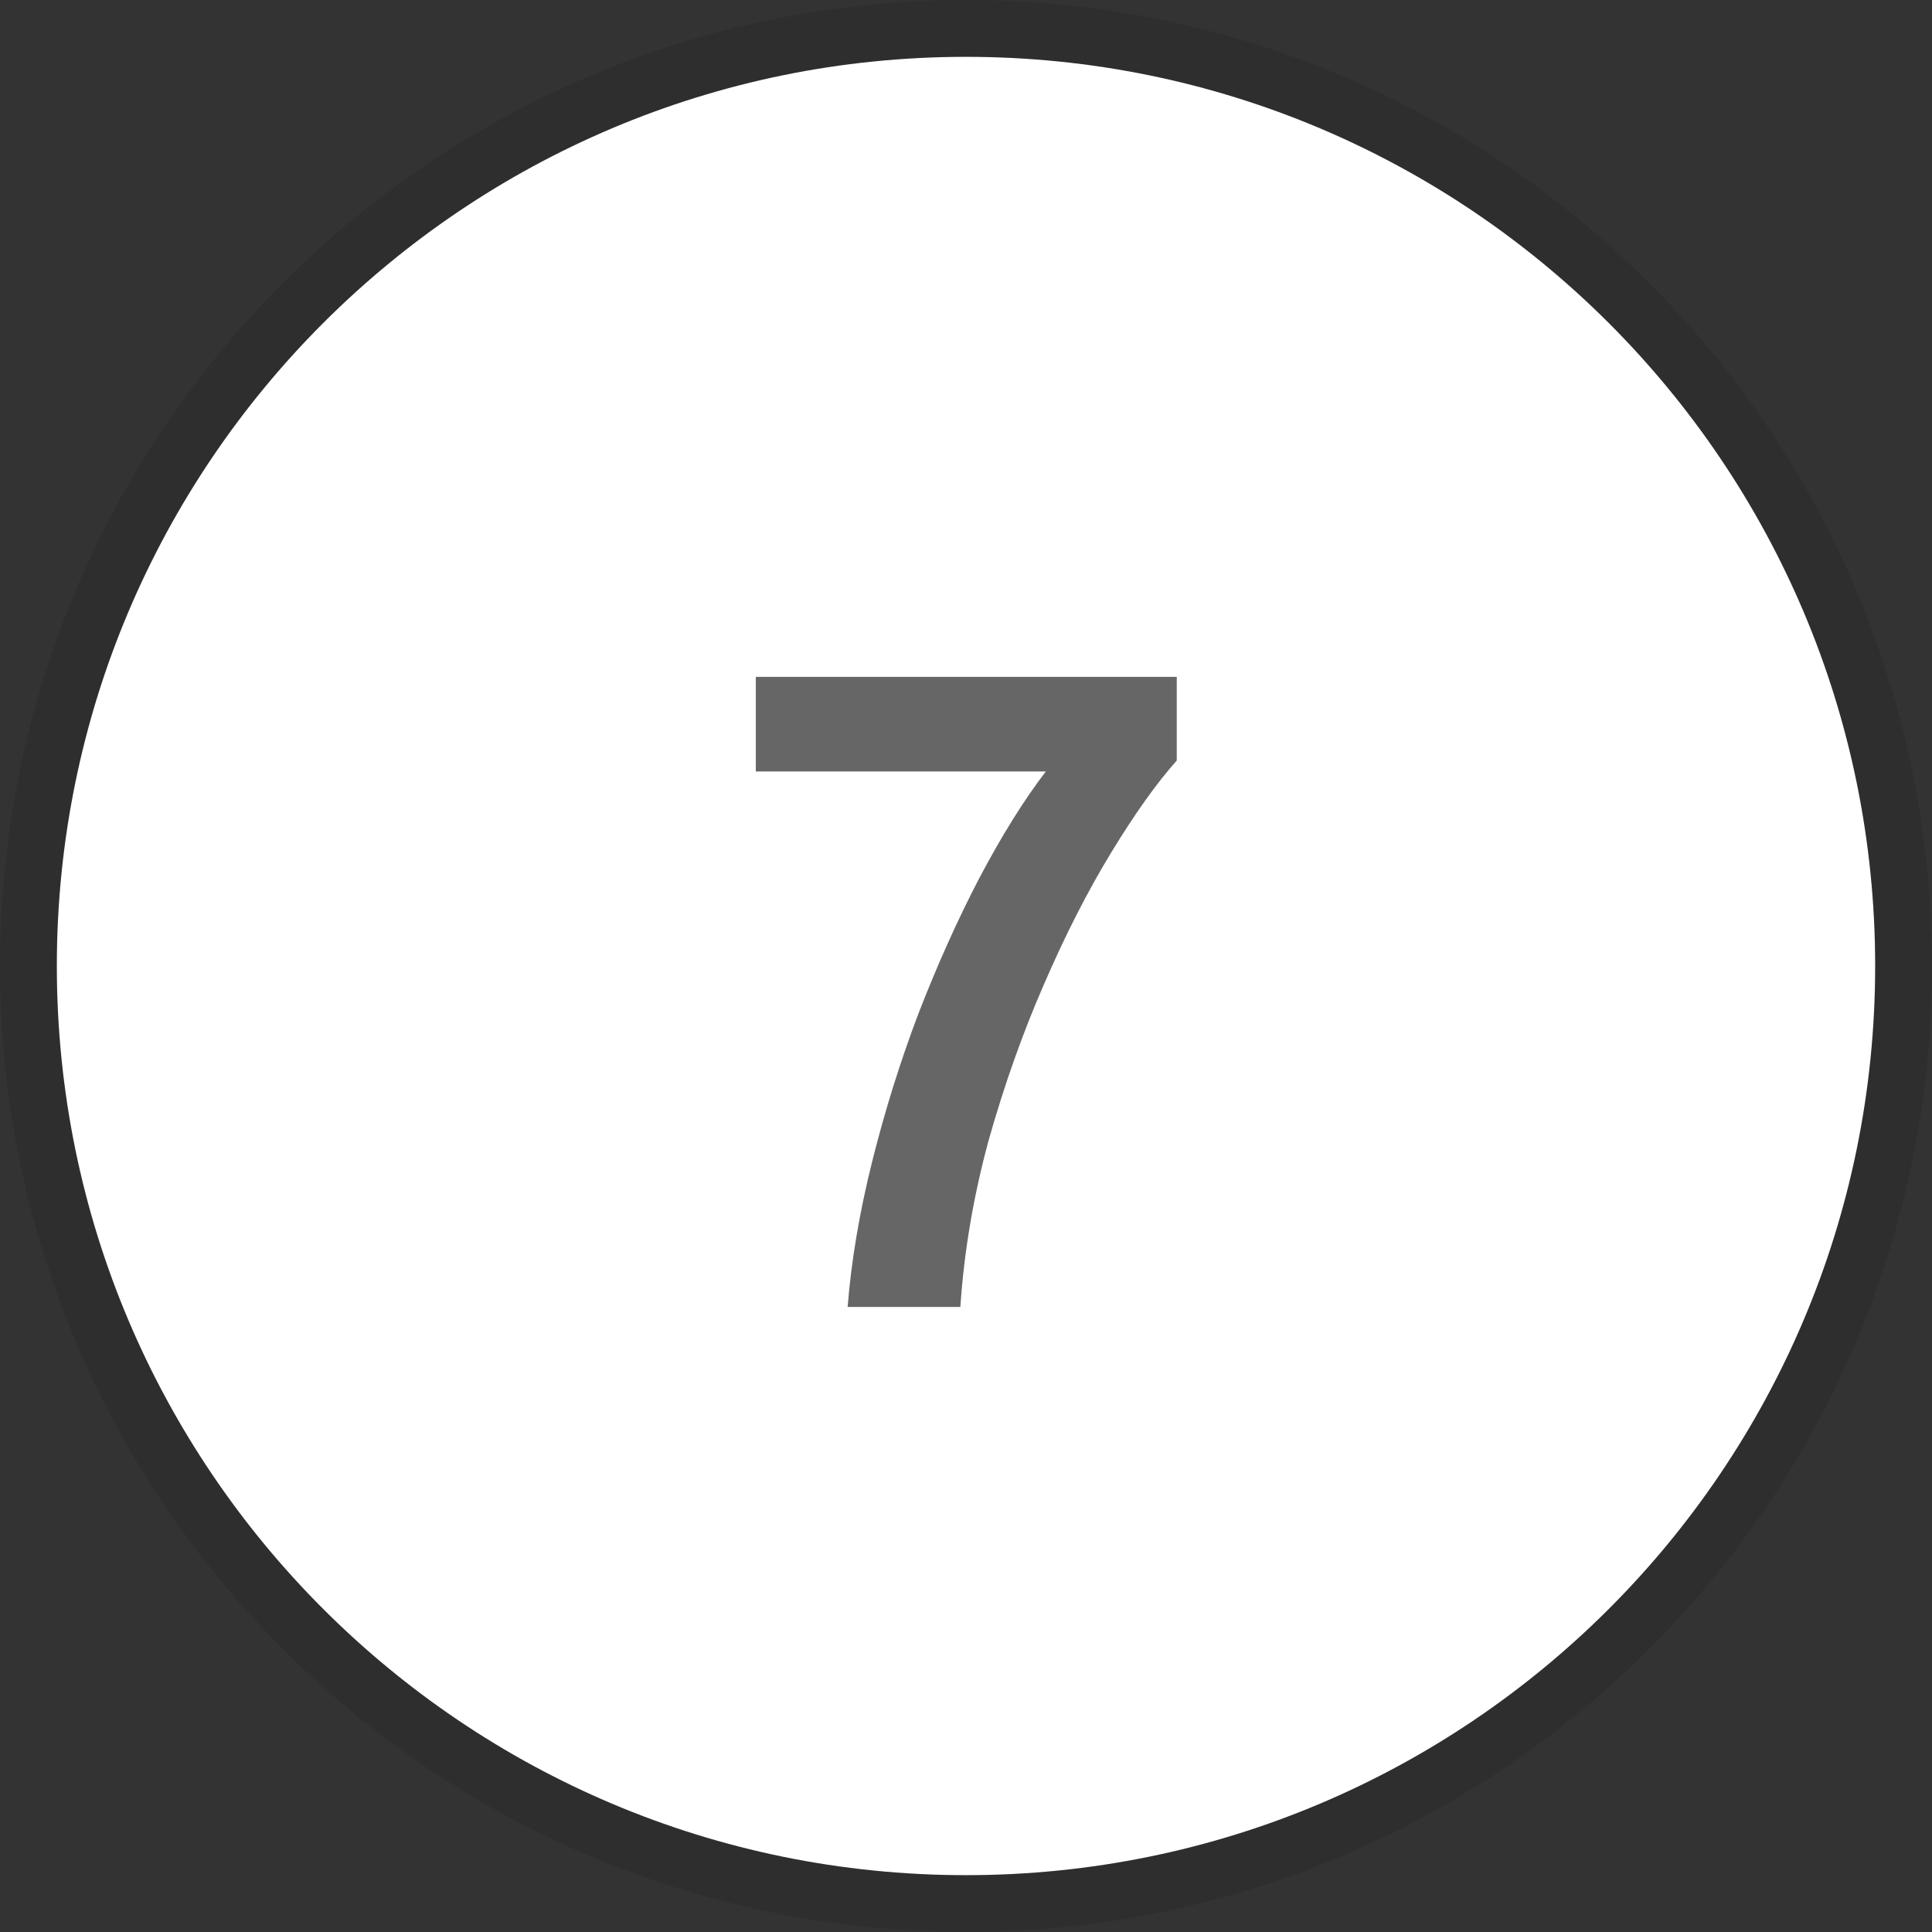
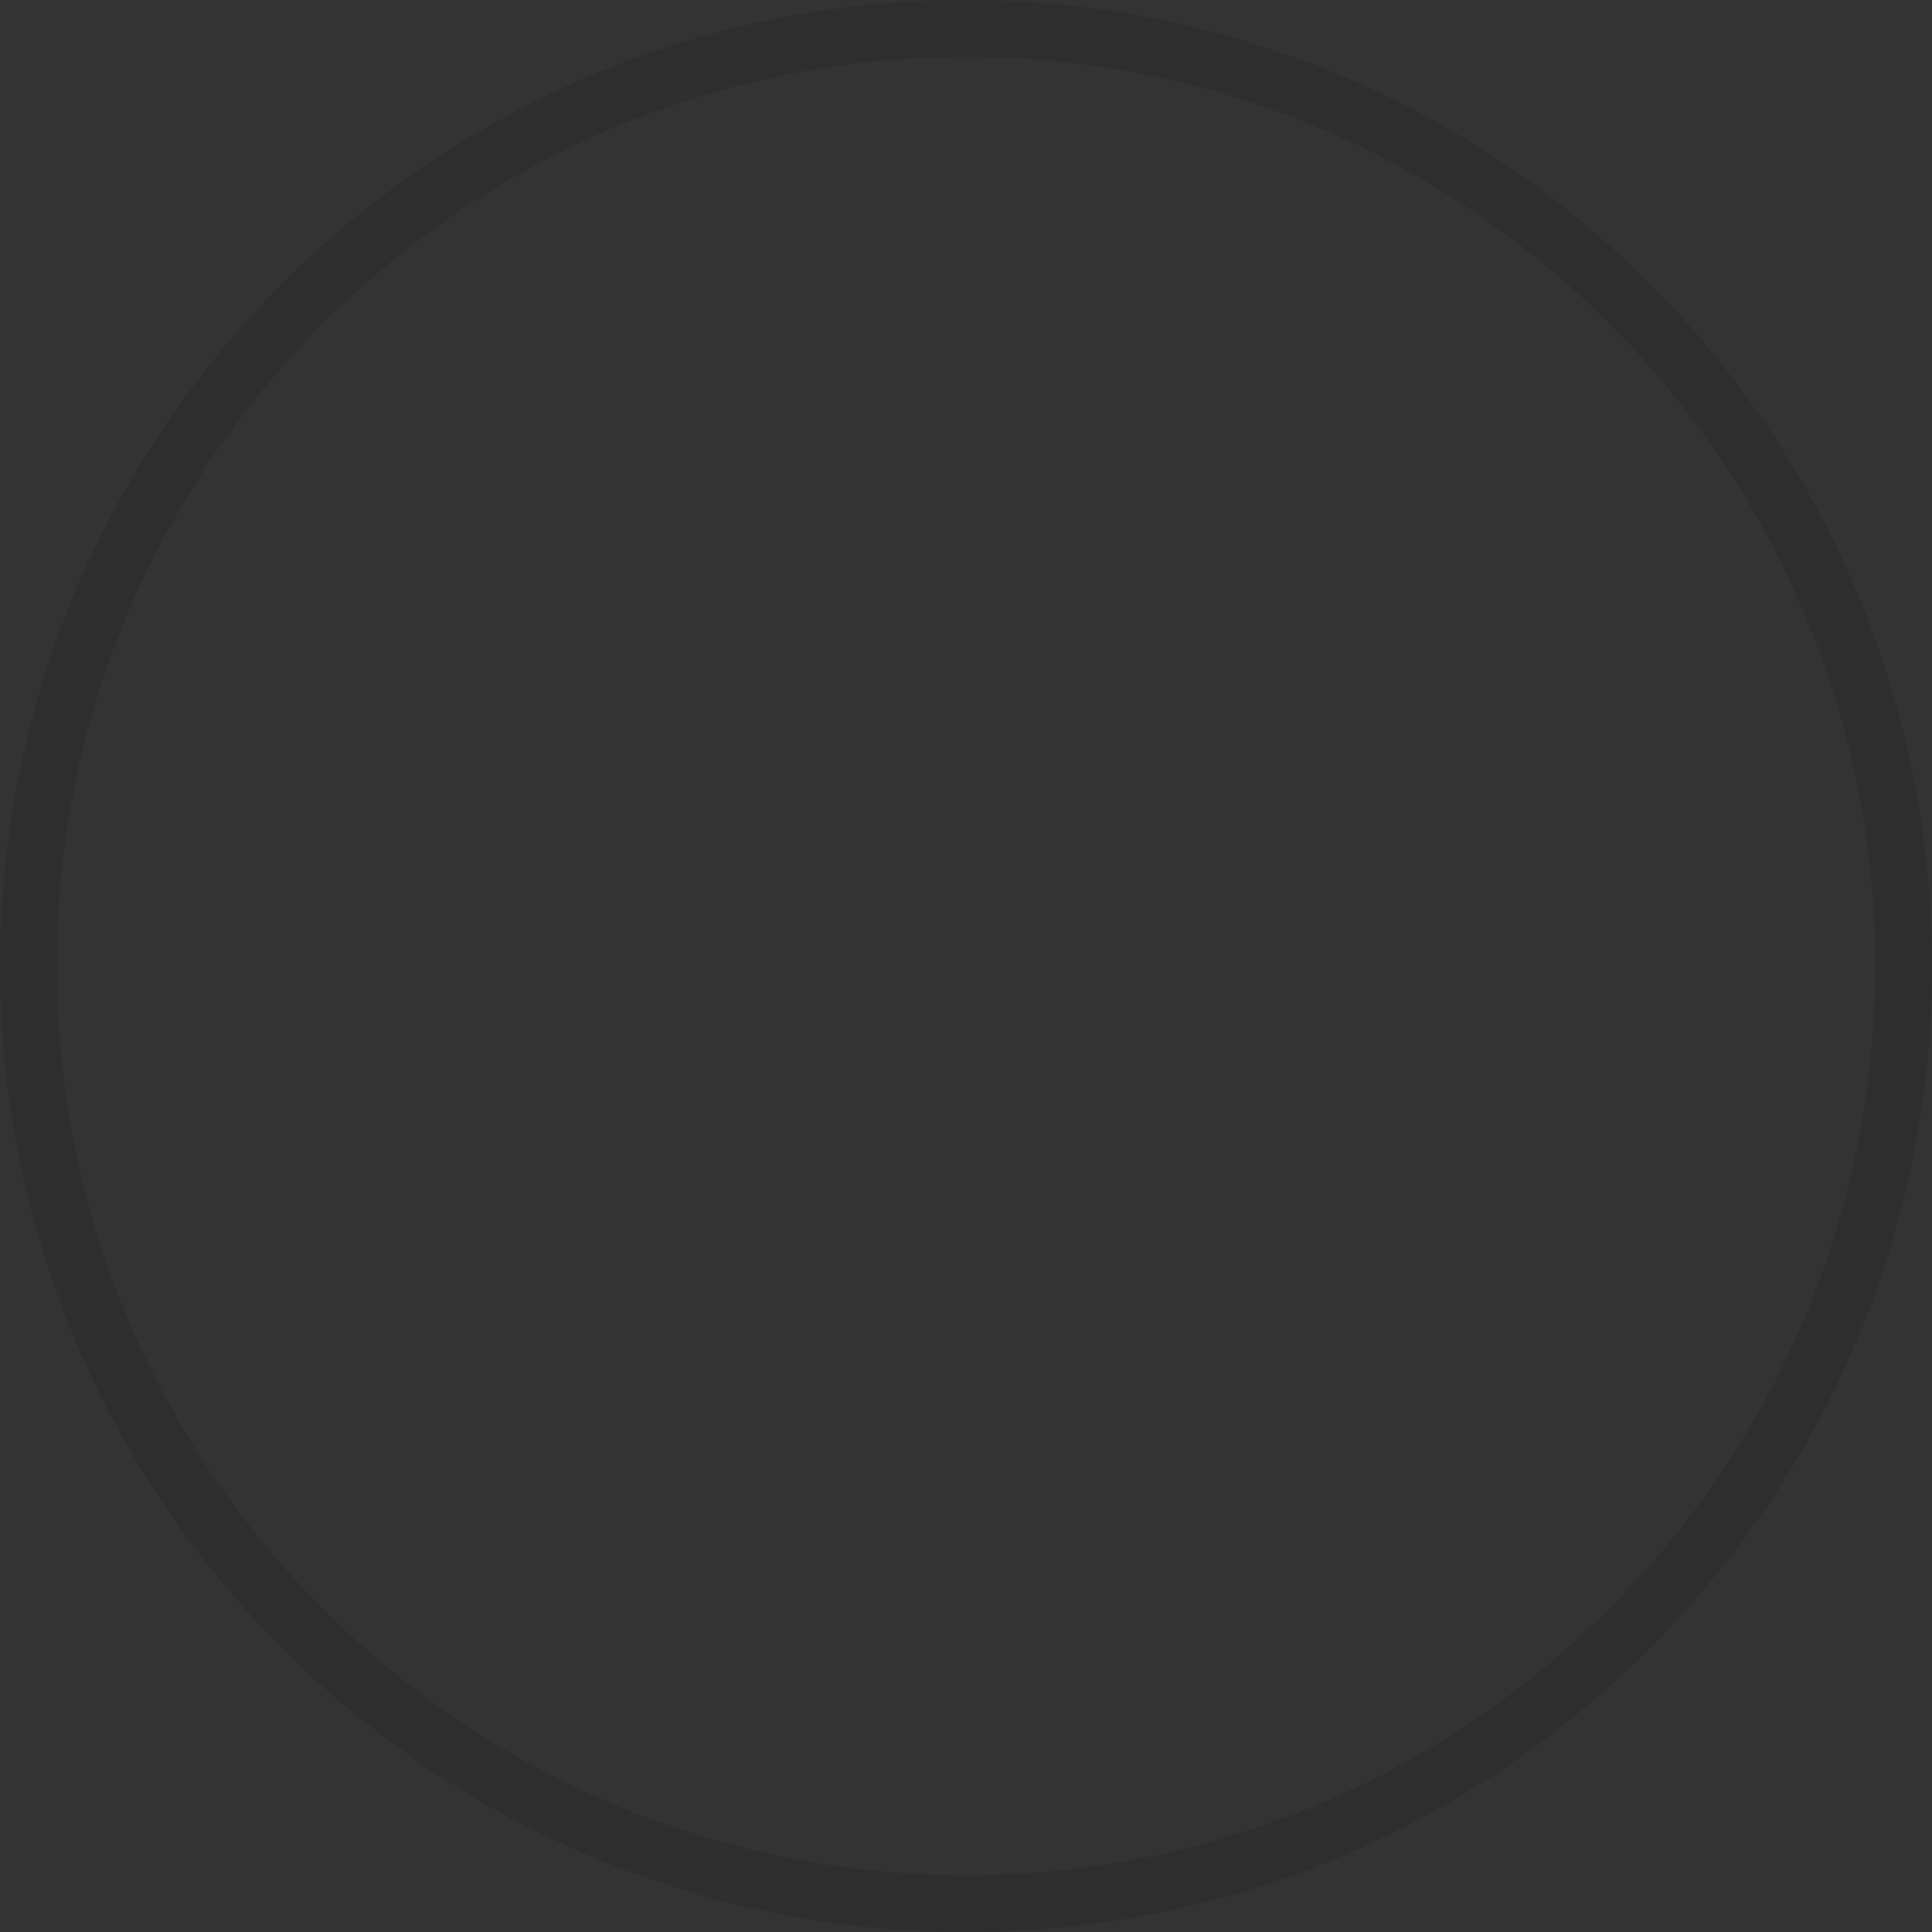
<svg xmlns="http://www.w3.org/2000/svg" width="34" height="34" viewBox="0 0 34 34" fill="none">
  <rect x="0" y="0" width="34" height="34" fill="#333333" stroke="none" />
-   <path d="M33 17C33 25.837 25.837 33 17 33C8.163 33 1 25.837 1 17C1 8.163 8.163 1 17 1C25.837 1 33 8.163 33 17Z" fill="white" />
-   <path d="M14.917 23C14.981 22.189 15.125 21.336 15.349 20.44C15.573 19.544 15.845 18.675 16.165 17.832C16.496 16.979 16.853 16.184 17.237 15.448C17.632 14.701 18.021 14.077 18.405 13.576H13.301V11.912H20.709V13.384C20.357 13.779 19.973 14.317 19.557 15C19.141 15.683 18.747 16.456 18.373 17.32C18 18.173 17.674 19.091 17.397 20.072C17.131 21.053 16.965 22.029 16.901 23H14.917Z" fill="#666666" />
  <path d="M17 33.5C26.113 33.5 33.5 26.113 33.5 17C33.5 7.887 26.113 0.5 17 0.5C7.887 0.5 0.5 7.887 0.5 17C0.5 26.113 7.887 33.5 17 33.5Z" stroke="black" stroke-opacity="0.1" />
</svg>